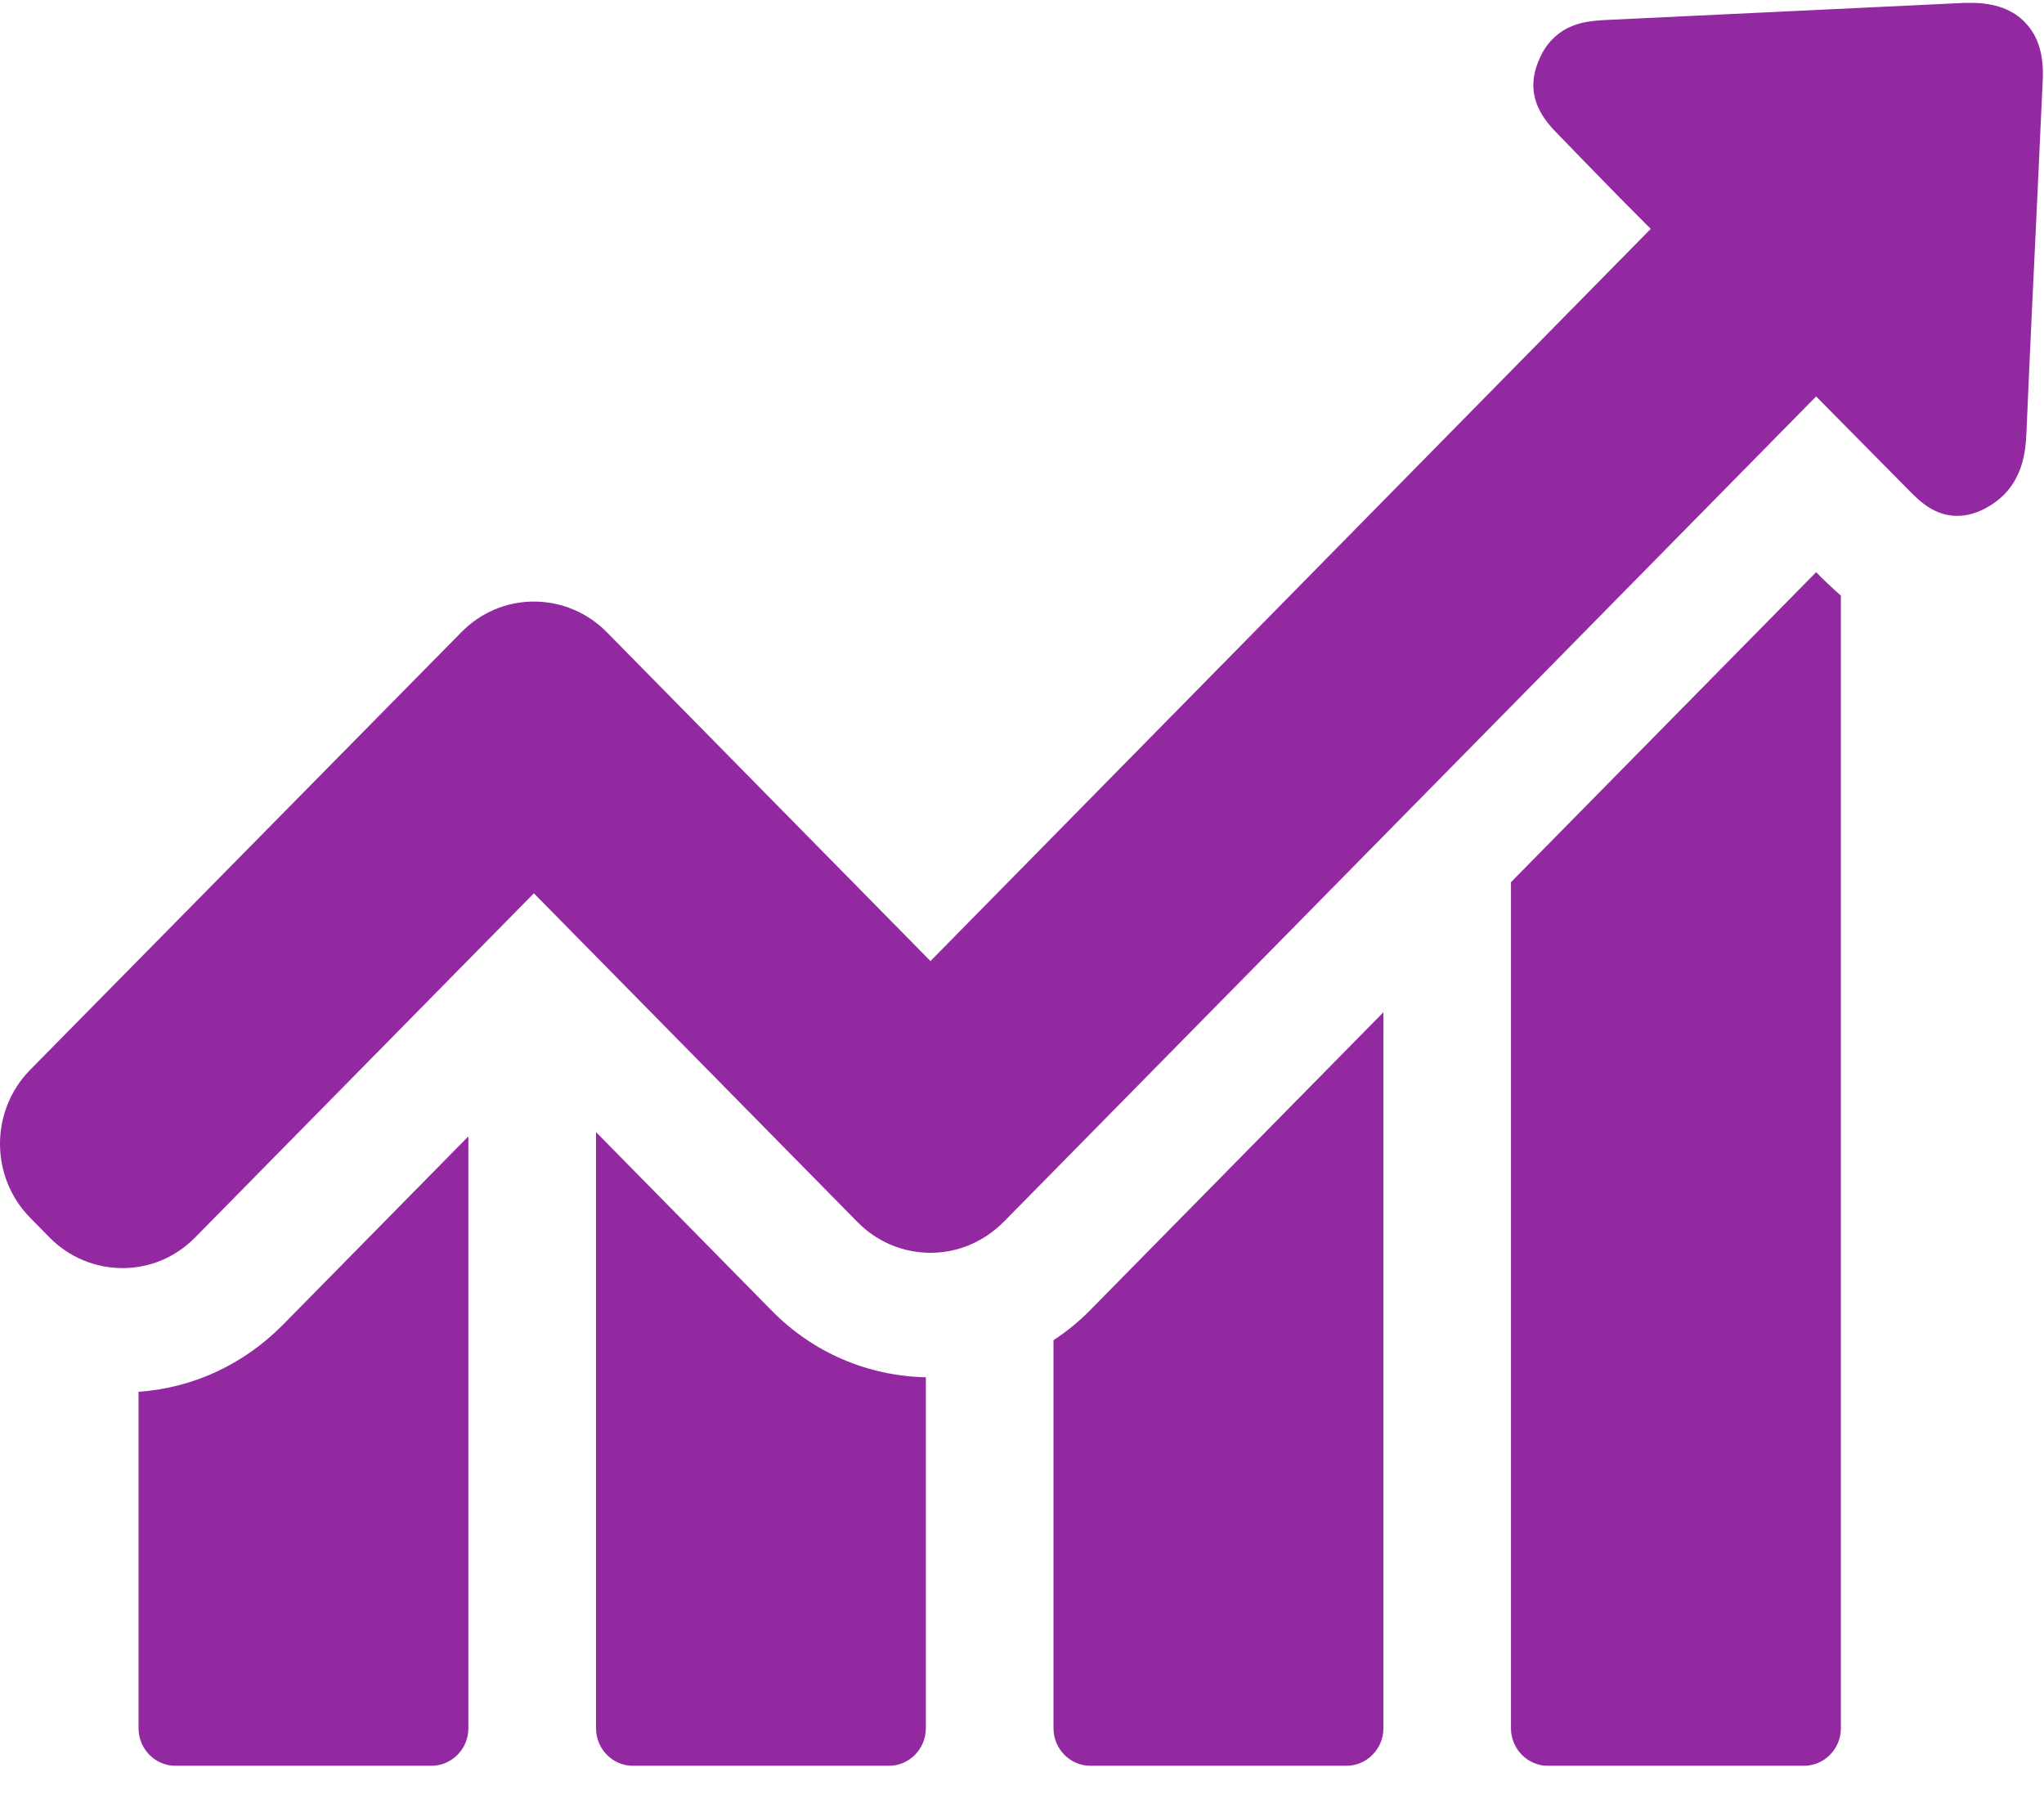
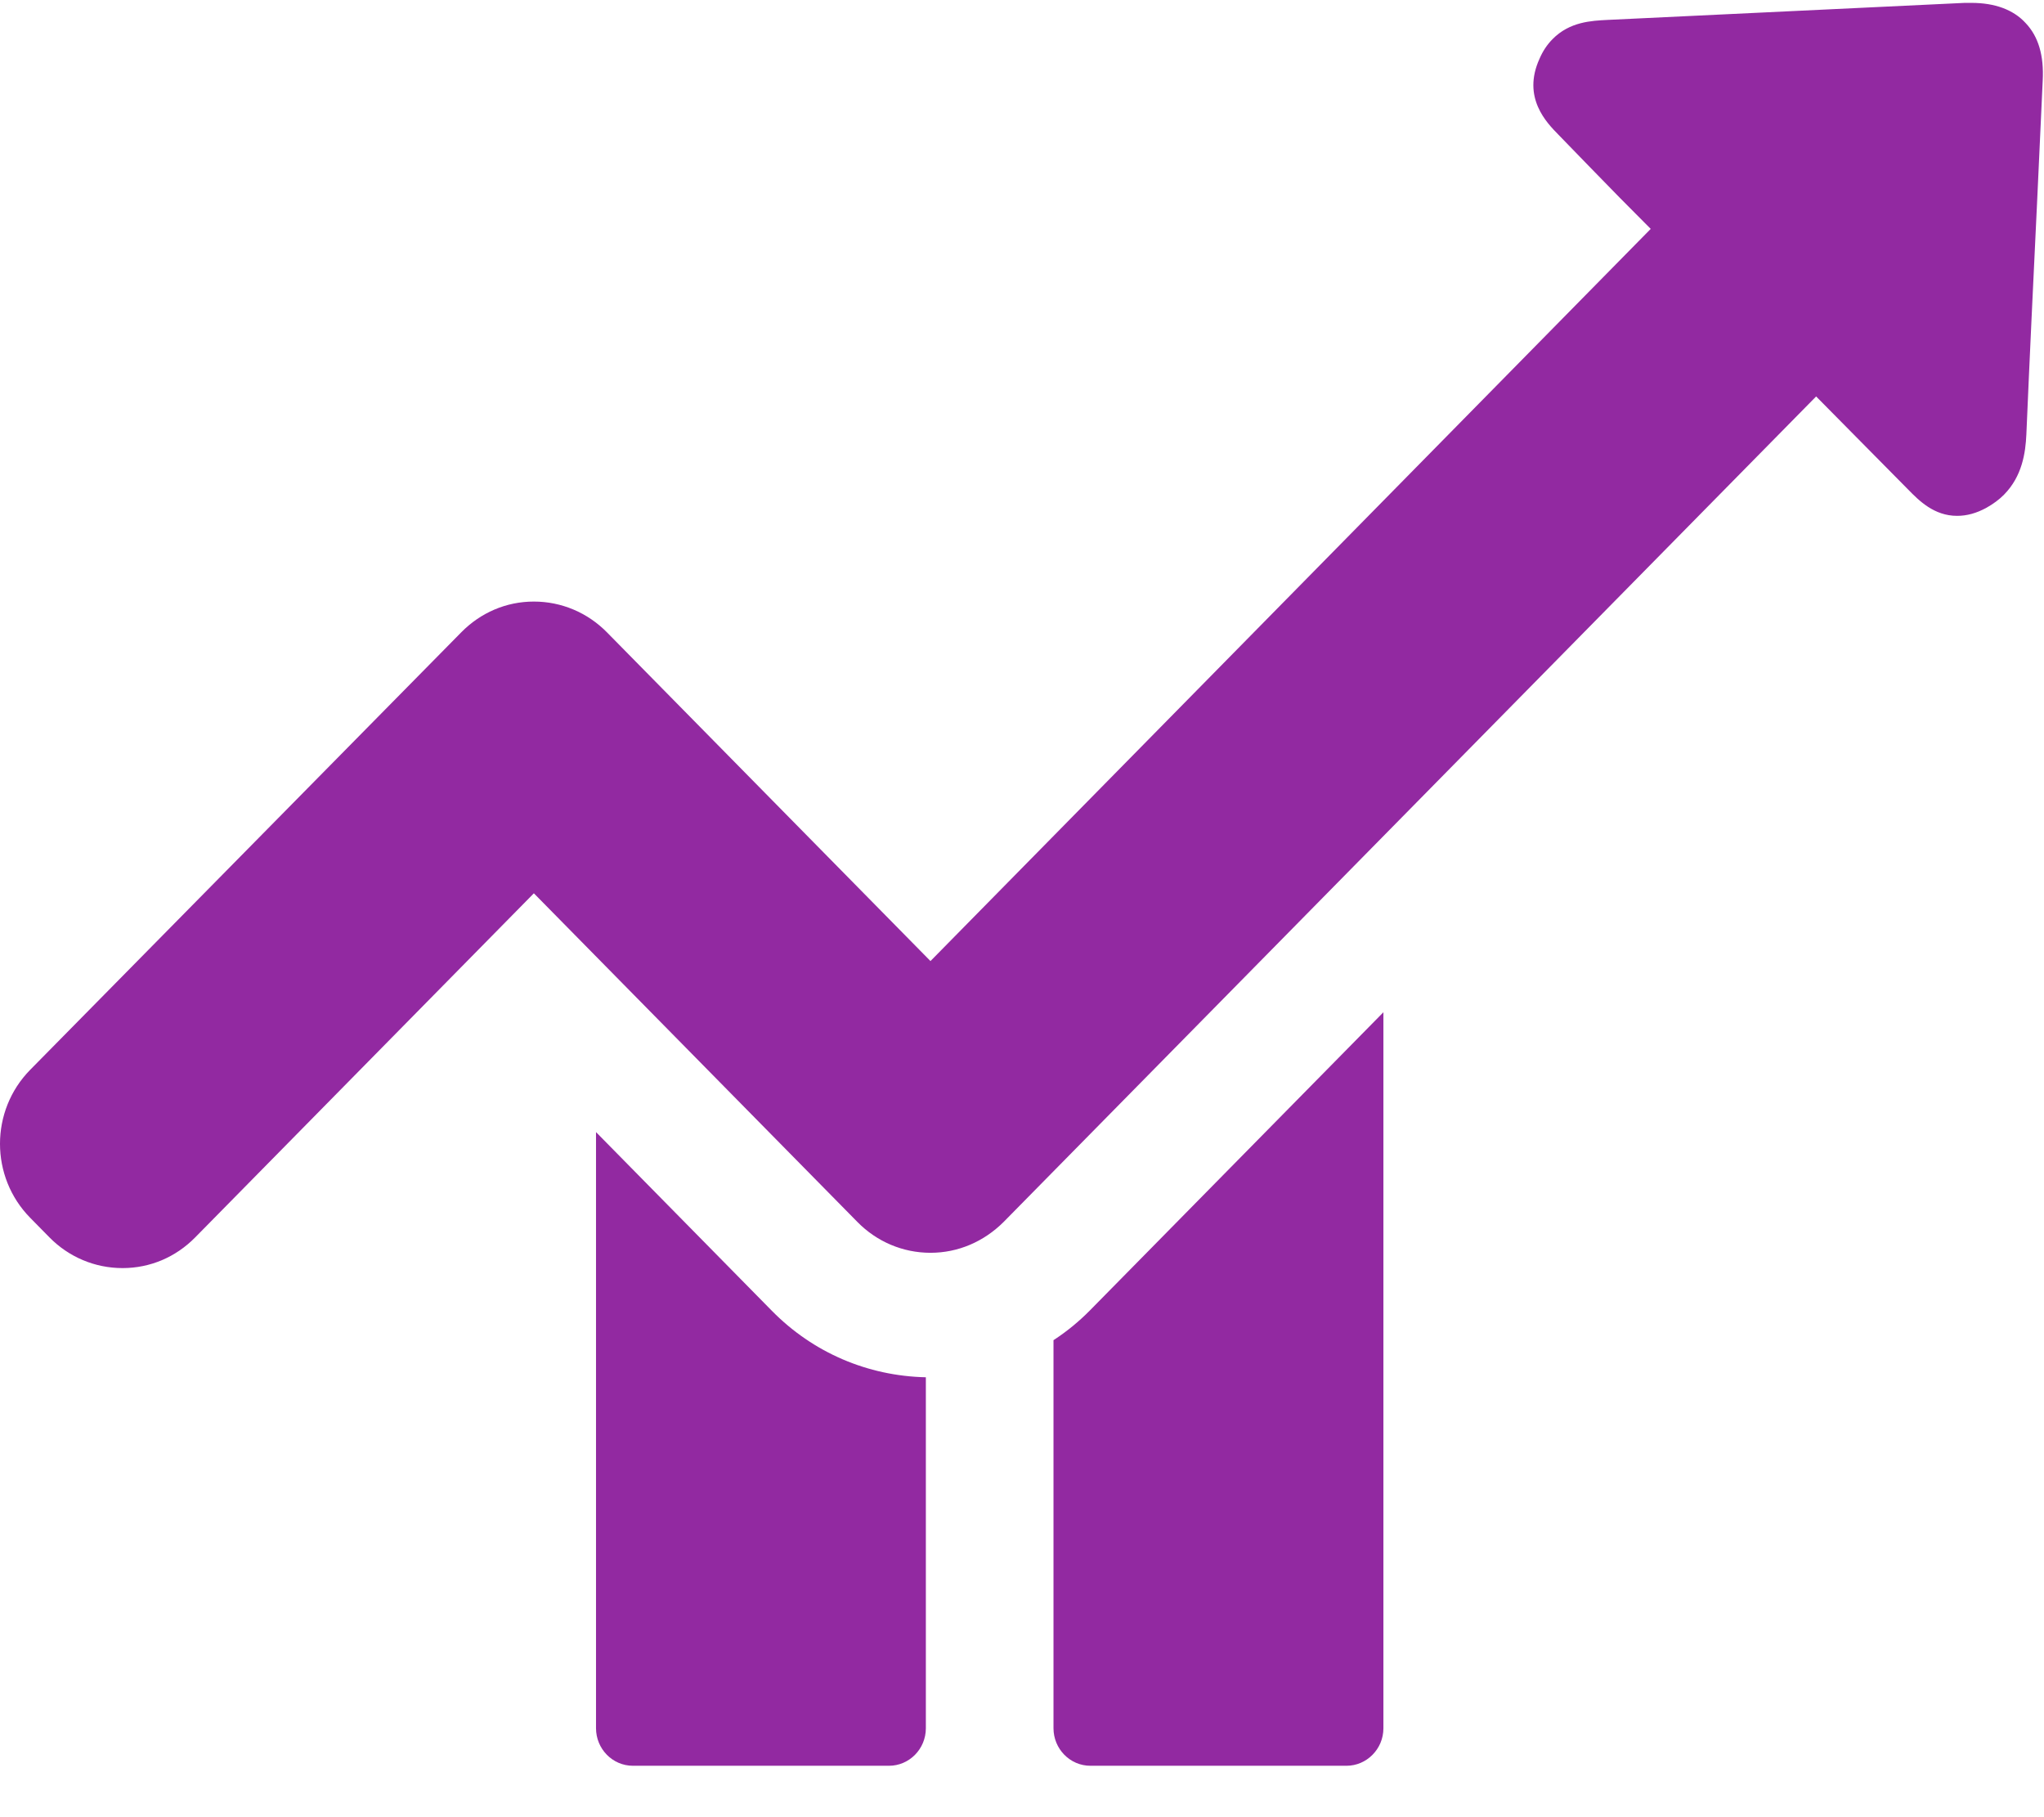
<svg xmlns="http://www.w3.org/2000/svg" width="27px" height="24px" viewBox="0 0 27 24" version="1.1">
  <title>graph (1) 2</title>
  <desc>Created with Sketch.</desc>
  <g id="VisualDesign_v4.0" stroke="none" stroke-width="1" fill="none" fill-rule="evenodd">
    <g id="C-Commerce" transform="translate(-1166, -1990)" fill="#9229A1" fill-rule="nonzero">
      <g id="graph-(1)-2" transform="translate(1166, 1990)">
        <g id="graph-(1)">
-           <path d="M1.83,18.382 L1.83,22.825 C1.83,23.096 2.046,23.321 2.317,23.321 L5.699,23.321 C5.966,23.321 6.187,23.101 6.187,22.825 L6.187,15.008 L3.731,17.503 C3.21,18.027 2.545,18.331 1.83,18.382 Z" id="Path" />
          <path d="M7.873,14.952 L7.873,22.825 C7.873,23.096 8.089,23.321 8.361,23.321 L11.743,23.321 C12.009,23.321 12.23,23.101 12.23,22.825 L12.23,18.19 C11.46,18.173 10.739,17.864 10.196,17.312 L7.873,14.952 Z" id="Path" />
          <path d="M13.916,17.7 L13.916,22.825 C13.916,23.096 14.132,23.321 14.404,23.321 L17.786,23.321 C18.052,23.321 18.274,23.101 18.274,22.825 L18.274,13.369 L14.398,17.306 C14.248,17.458 14.088,17.588 13.916,17.7 Z" id="Path" />
-           <path d="M23.99,7.557 L19.959,11.651 L19.959,22.825 C19.959,23.096 20.175,23.321 20.447,23.321 L23.829,23.321 C24.095,23.321 24.317,23.101 24.317,22.825 L24.317,7.866 C24.206,7.771 24.123,7.686 24.062,7.63 L23.99,7.557 Z" id="Path" />
          <path d="M26.756,0.303 C26.595,0.128 26.351,0.038 26.041,0.038 C26.013,0.038 25.98,0.038 25.952,0.038 C24.378,0.111 22.809,0.19 21.234,0.263 C21.023,0.274 20.735,0.286 20.508,0.517 C20.436,0.59 20.38,0.674 20.336,0.776 C20.103,1.288 20.43,1.62 20.585,1.778 L20.979,2.184 C21.251,2.465 21.528,2.747 21.805,3.023 L12.291,12.693 L8.017,8.351 C7.762,8.092 7.418,7.945 7.052,7.945 C6.686,7.945 6.348,8.092 6.093,8.351 L0.399,14.129 C-0.133,14.67 -0.133,15.543 0.399,16.084 L0.654,16.343 C0.909,16.602 1.253,16.748 1.619,16.748 C1.985,16.748 2.323,16.602 2.578,16.343 L7.052,11.798 L11.327,16.14 C11.582,16.399 11.925,16.546 12.291,16.546 C12.657,16.546 12.995,16.399 13.256,16.14 L23.99,5.236 L25.204,6.464 C25.348,6.611 25.547,6.813 25.852,6.813 C25.98,6.813 26.107,6.779 26.24,6.706 C26.329,6.656 26.407,6.599 26.473,6.532 C26.712,6.289 26.756,5.98 26.767,5.738 C26.811,4.701 26.861,3.665 26.911,2.623 L26.983,1.063 C27,0.736 26.928,0.483 26.756,0.303 Z" id="Path" />
        </g>
      </g>
    </g>
  </g>
</svg>